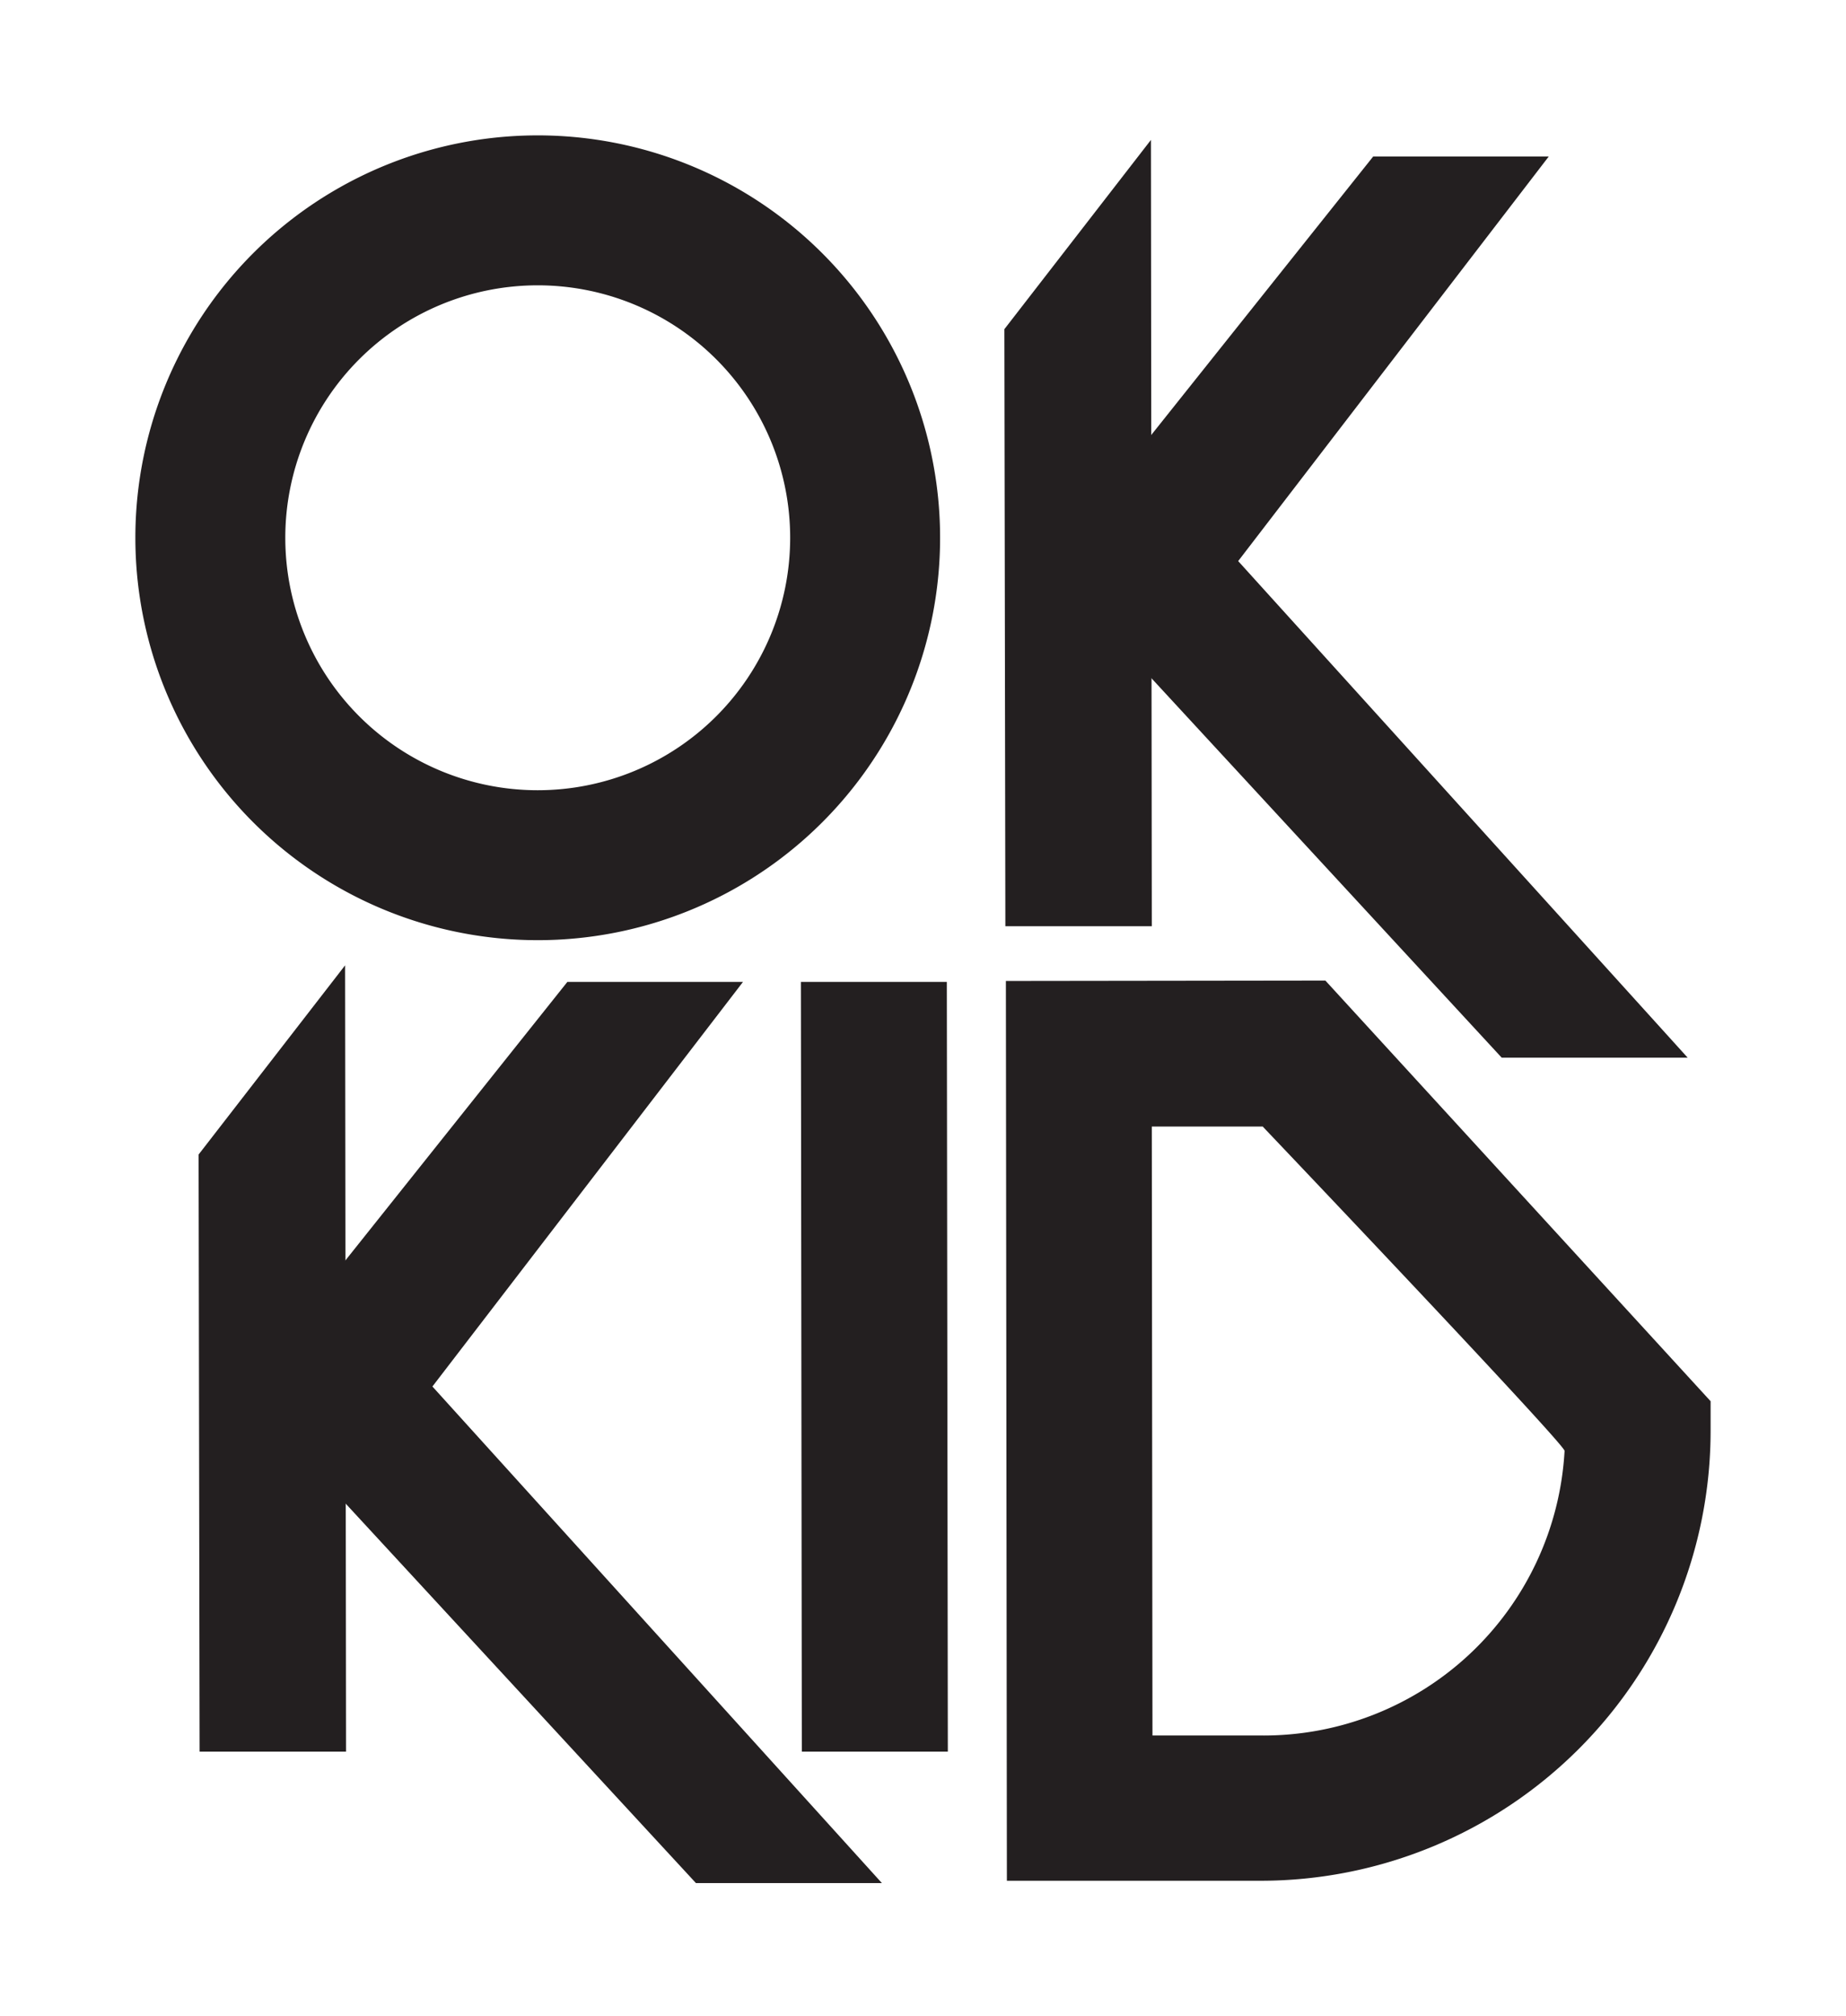
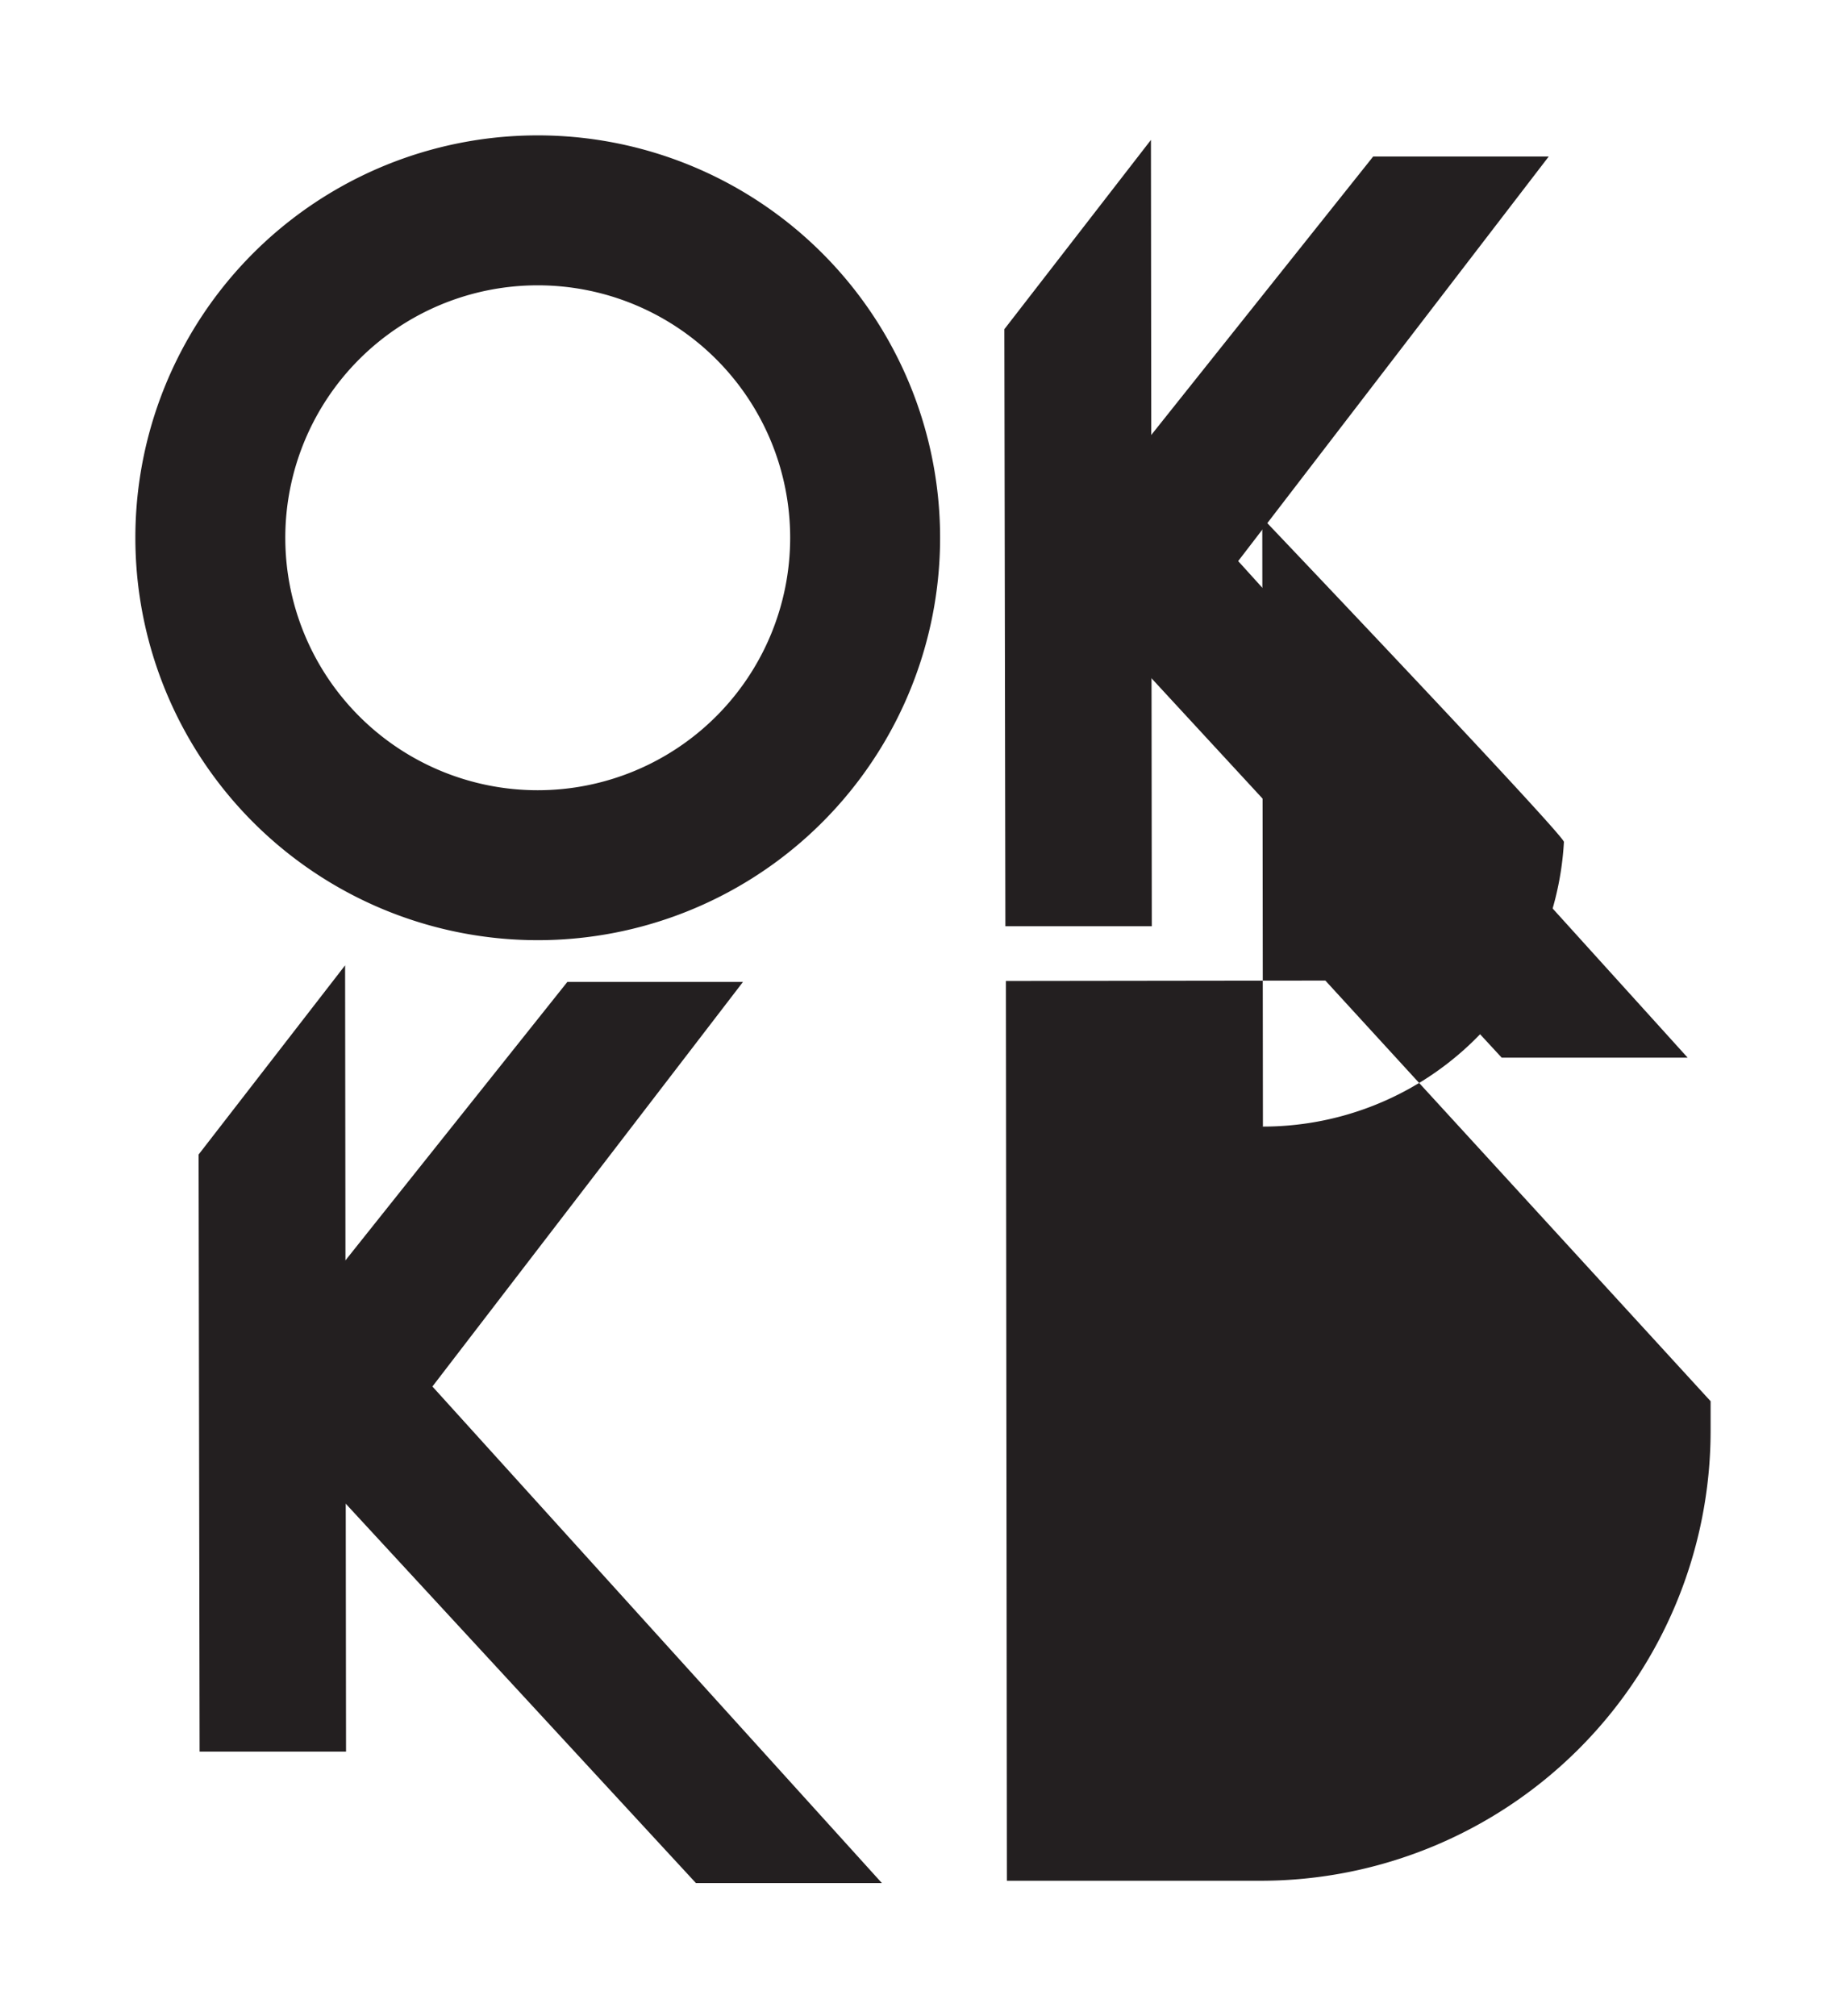
<svg xmlns="http://www.w3.org/2000/svg" xmlns:ns1="http://www.inkscape.org/namespaces/inkscape" xmlns:ns2="http://sodipodi.sourceforge.net/DTD/sodipodi-0.dtd" ns1:version="1.0 (4035a4fb49, 2020-05-01)" id="svg881" version="1.1" viewBox="0 0 68.185 74.463" height="74.463mm" width="68.185mm">
  <defs id="defs875" />
  <ns2:namedview ns1:window-maximized="1" ns1:window-y="-9" ns1:window-x="-9" ns1:window-height="1361" ns1:window-width="2560" fit-margin-bottom="5" fit-margin-right="5" fit-margin-left="5" fit-margin-top="5" lock-margins="true" showgrid="false" ns1:document-rotation="0" ns1:current-layer="layer1" ns1:document-units="mm" ns1:cy="246.43192" ns1:cx="183.13835" ns1:zoom="0.35" ns1:pageshadow="2" ns1:pageopacity="0.0" borderopacity="1.0" bordercolor="#666666" pagecolor="#ffffff" id="base" />
  <g transform="translate(-57.378,-82.965)" id="layer1" ns1:groupmode="layer" ns1:label="Ebene 1">
    <path style="fill:#231f20;fill-rule:evenodd;stroke-width:0.265" class="cls-2" d="m 77.237,87.965 a 14.862,14.862 0 1 1 -14.859,14.862 14.859,14.859 0 0 1 14.859,-14.862 z m 0,5.538 a 9.324,9.324 0 1 0 9.327,9.324 9.324,9.324 0 0 0 -9.321,-9.324 z" id="path10" />
    <polygon style="fill:#231f20" class="cls-3" points="552.13,226.02 531.72,226.02 531.58,142.8 552,116.43 " id="polygon12" transform="matrix(0.265,0,0,0.265,-76.155,87.764)" />
-     <polygon style="fill:#231f20" class="cls-3" points="635.87,118.74 636.01,226.02 615.66,226.02 615.53,118.74 " id="polygon14" transform="matrix(0.265,0,0,0.265,-76.155,87.764)" />
    <polygon style="fill:#231f20" class="cls-3" points="582.98,118.74 607.46,118.74 564.17,175.13 626.82,244.34 600.9,244.34 543.97,182.67 543.95,167.71 " id="polygon16" transform="matrix(0.265,0,0,0.265,-76.155,87.764)" />
-     <path style="fill:#231f20;fill-rule:evenodd;stroke-width:0.265" class="cls-2" d="m 104.026,124.573 h -4.104 l 0.024,22.49 h 3.993 a 11.134,11.134 0 0 0 11.229,-10.512 c 0.016,-0.243 -11.142,-11.97 -11.142,-11.97 z m 2.307,-5.392 14.229,15.536 v 1.087 a 16.624,16.624 0 0 1 -16.624,16.624 h -4.805 -4.564 l -0.037,-33.232 z" id="path18" />
+     <path style="fill:#231f20;fill-rule:evenodd;stroke-width:0.265" class="cls-2" d="m 104.026,124.573 h -4.104 h 3.993 a 11.134,11.134 0 0 0 11.229,-10.512 c 0.016,-0.243 -11.142,-11.97 -11.142,-11.97 z m 2.307,-5.392 14.229,15.536 v 1.087 a 16.624,16.624 0 0 1 -16.624,16.624 h -4.805 -4.564 l -0.037,-33.232 z" id="path18" />
    <polygon style="fill:#231f20" class="cls-3" points="695.3,3.7 719.77,3.7 676.48,60.09 739.13,129.3 713.21,129.3 656.28,67.63 656.27,52.67 " id="polygon20" transform="matrix(0.265,0,0,0.265,-76.155,87.764)" />
    <polygon style="fill:#231f20" class="cls-3" points="664.44,110.98 644.03,110.98 643.89,27.77 664.32,1.39 " id="polygon22" transform="matrix(0.265,0,0,0.265,-76.155,87.764)" />
  </g>
</svg>